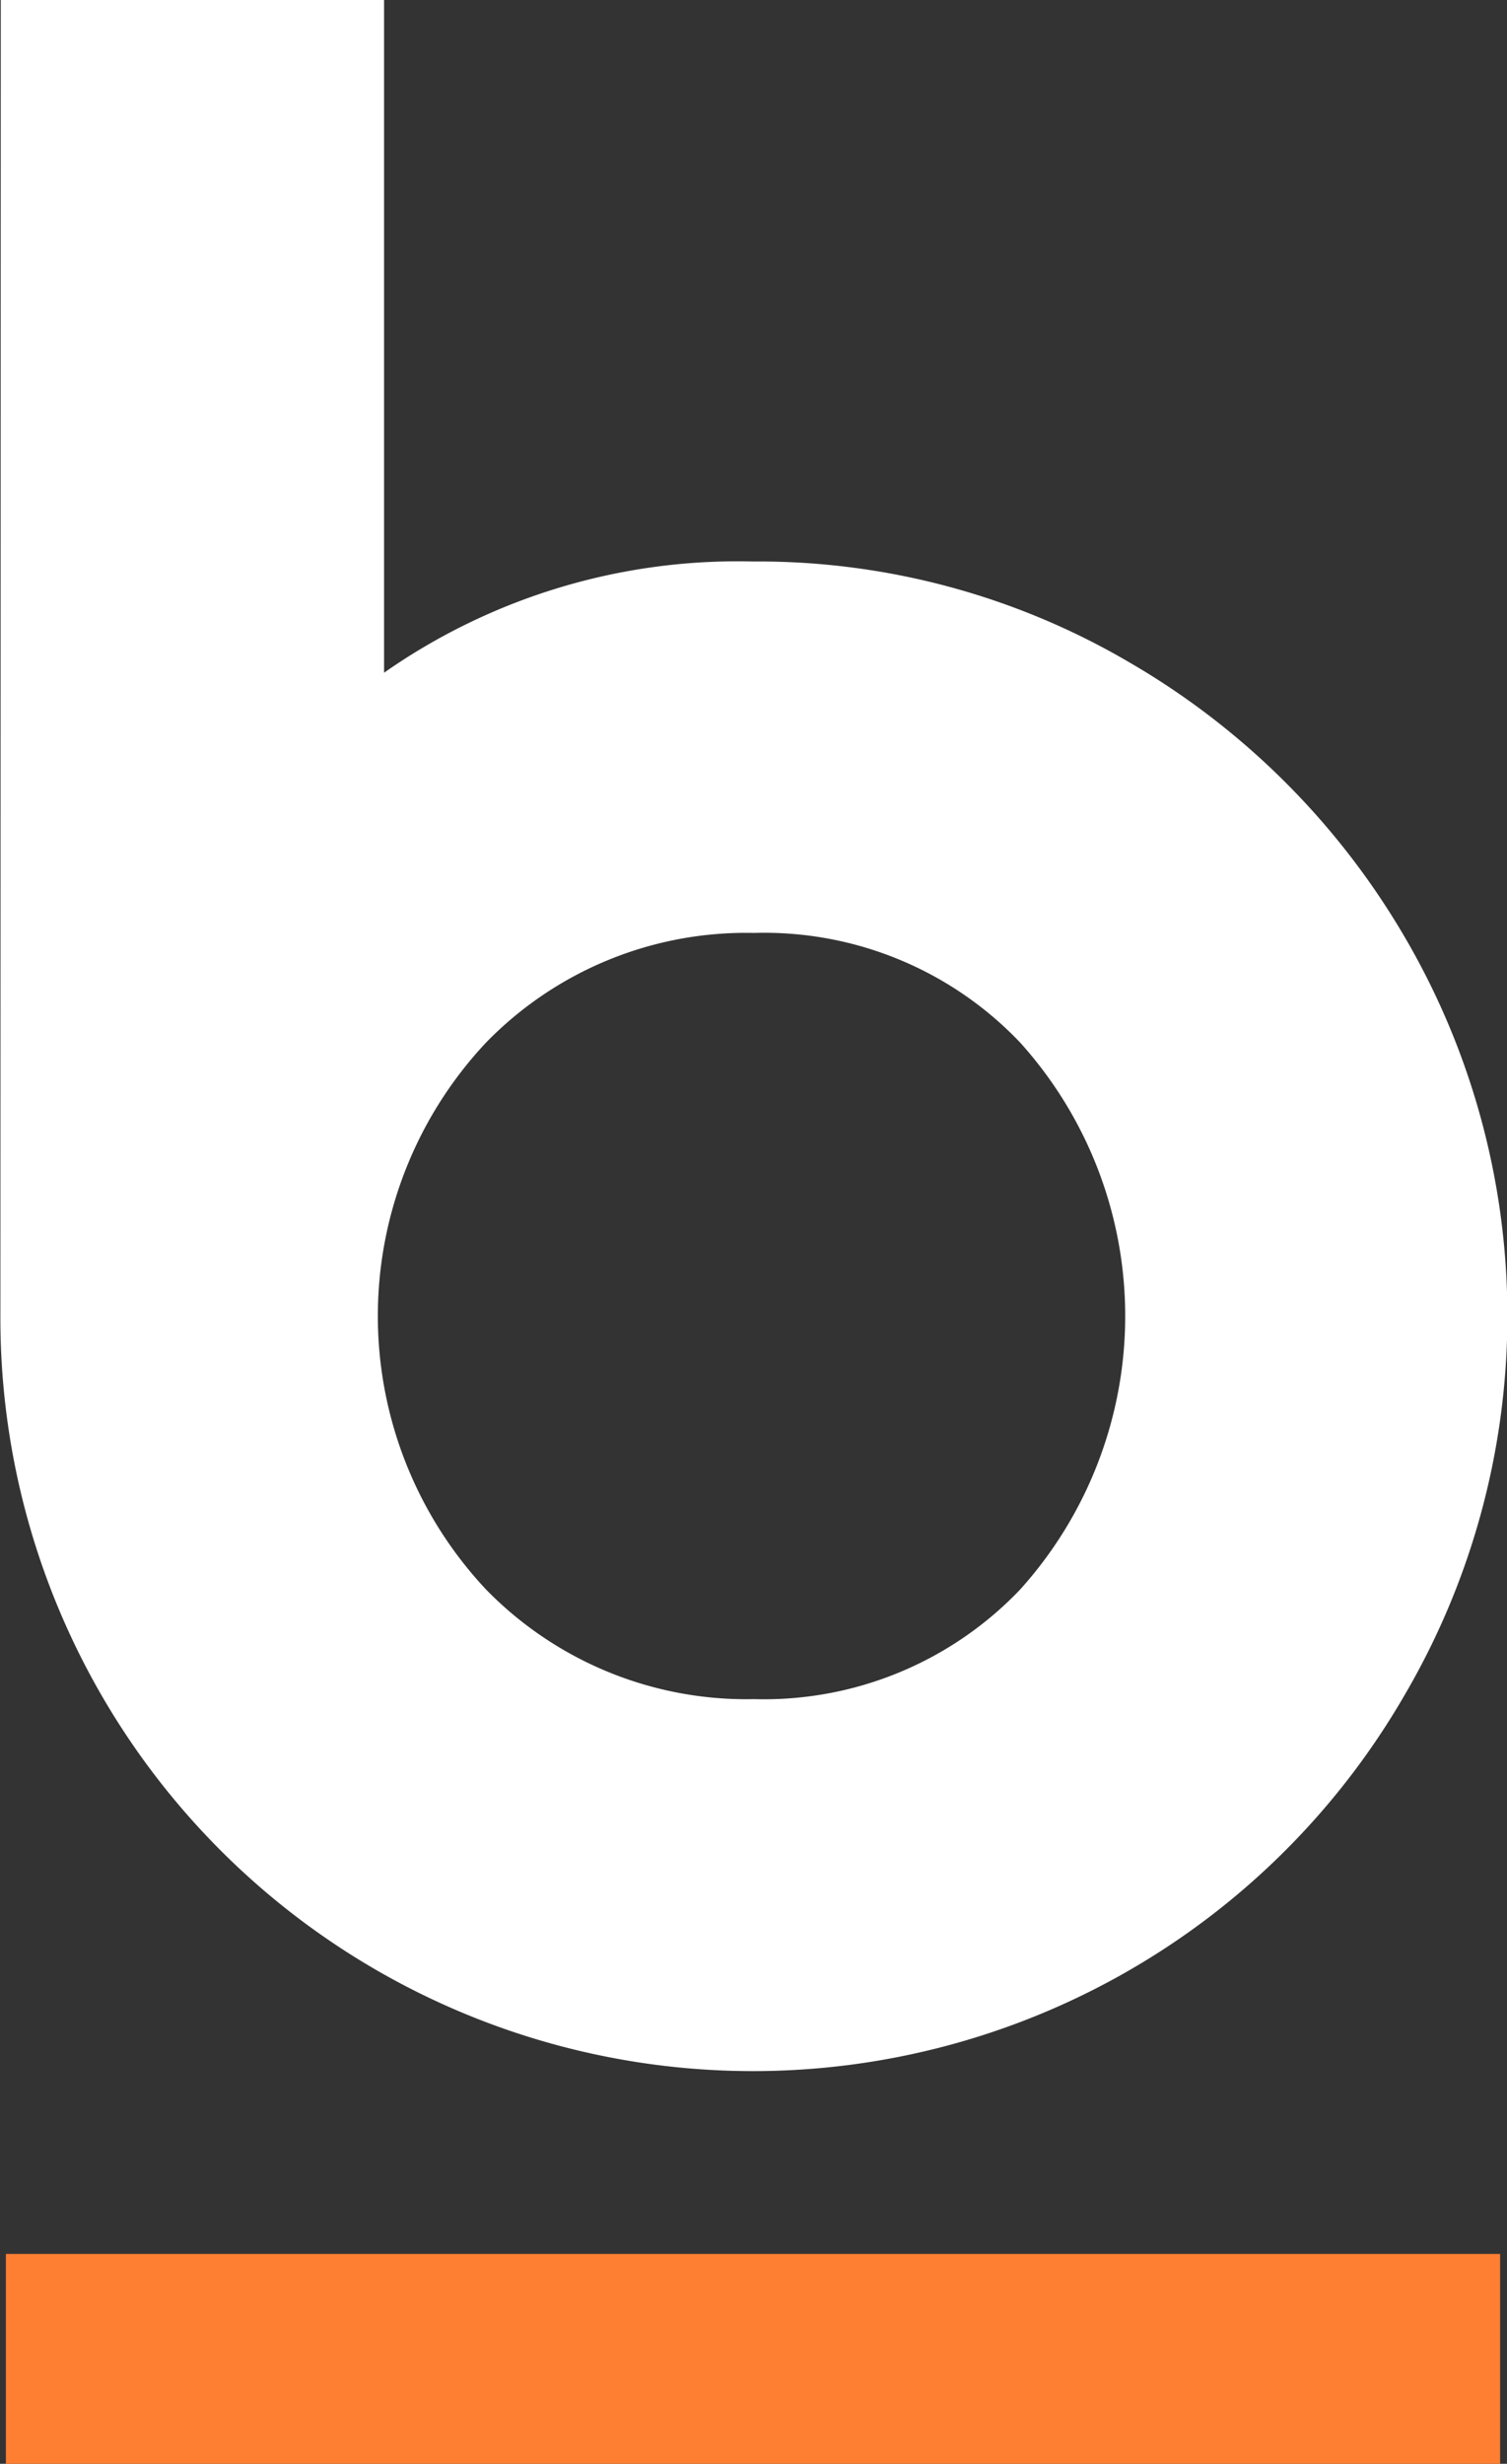
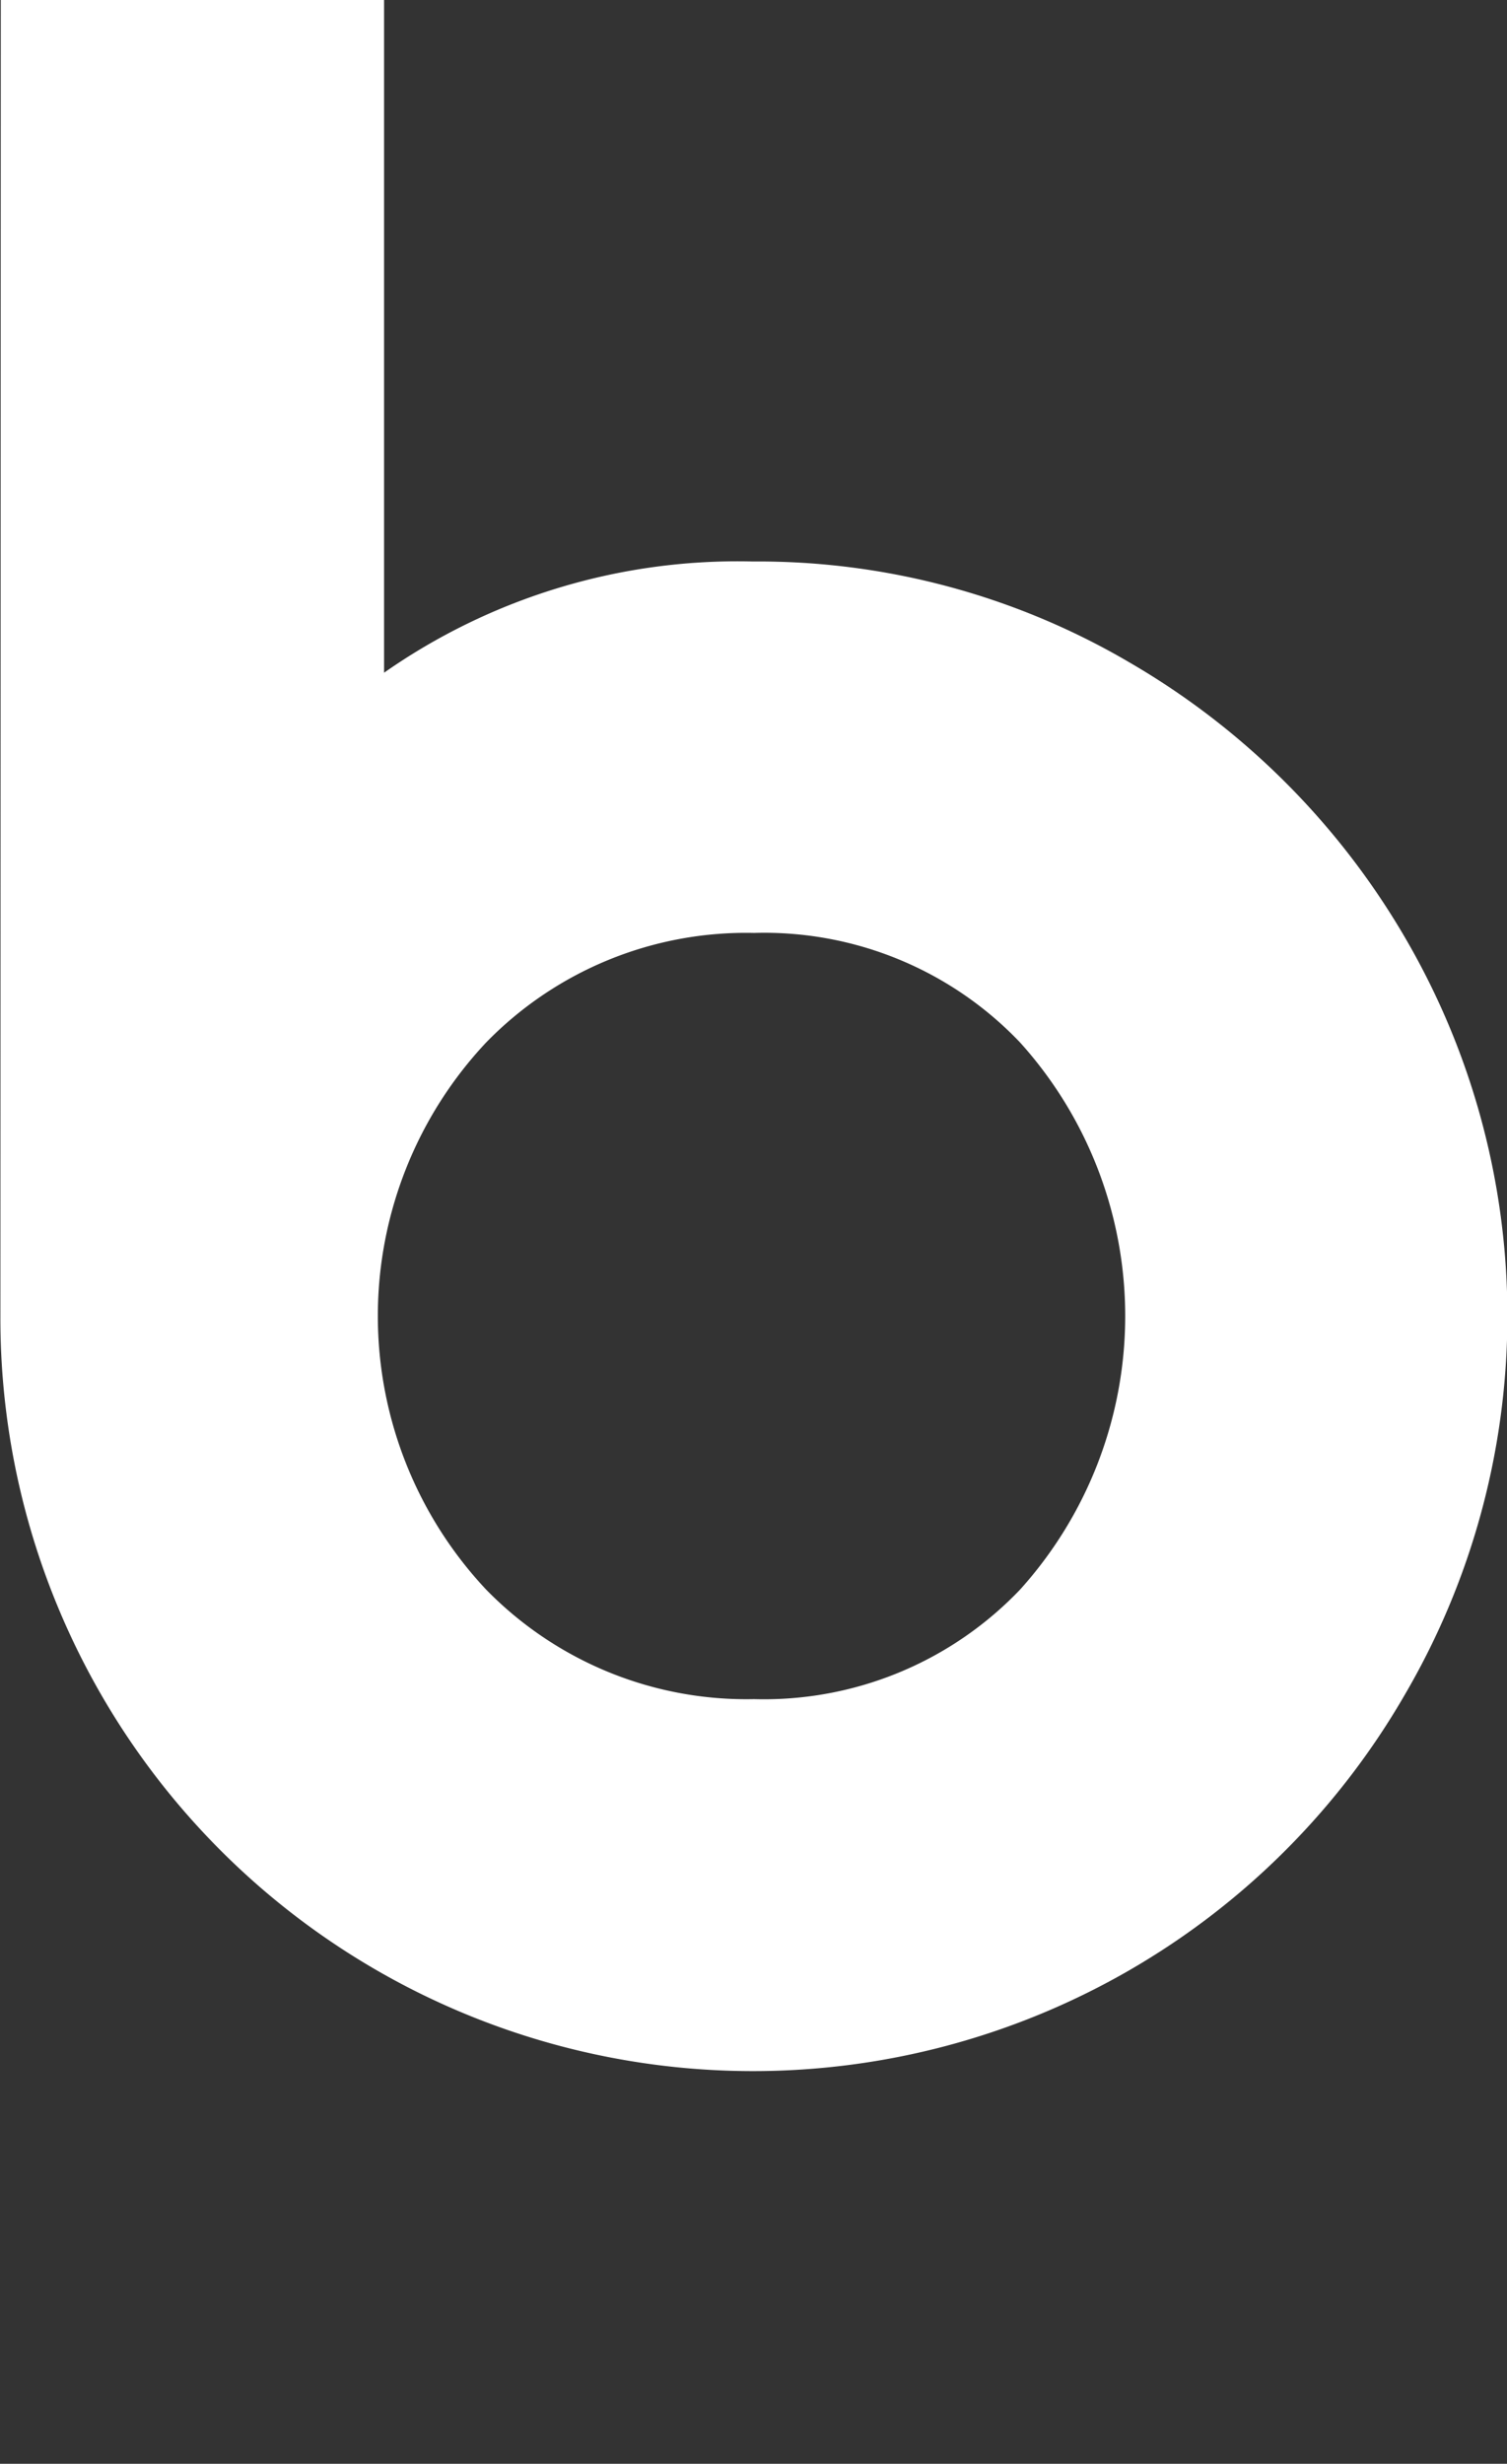
<svg xmlns="http://www.w3.org/2000/svg" width="30.668" height="50.132" viewBox="0 0 30.668 50.132">
  <rect x="0" y="0" width="30.668" height="50.132" fill="#333333" stroke="none" />
  <g id="favico_1" transform="translate(0.03 -0.164)">
    <path id="Trazado_1" data-name="Trazado 1" d="M109.686,154.43h7.8v13.688a12.543,12.543,0,0,1,7.5-2.263,14.926,14.926,0,0,1,7.673,2.056,15.488,15.488,0,0,1,5.6,5.59,15.269,15.269,0,0,1,0,15.411,15.316,15.316,0,0,1-28.581-7.706Zm9.876,21.213a8.131,8.131,0,0,0,0,11.13,7.4,7.4,0,0,0,5.453,2.23,7.2,7.2,0,0,0,5.415-2.23,8.311,8.311,0,0,0,0-11.13,7.182,7.182,0,0,0-5.415-2.23,7.378,7.378,0,0,0-5.453,2.23Z" transform="translate(-109.7 -154.266)" fill="#fff" />
-     <rect id="Rectángulo_3" data-name="Rectángulo 3" width="30.408" height="4.27" transform="translate(0.09 46.026)" fill="#fe7f32" />
  </g>
</svg>